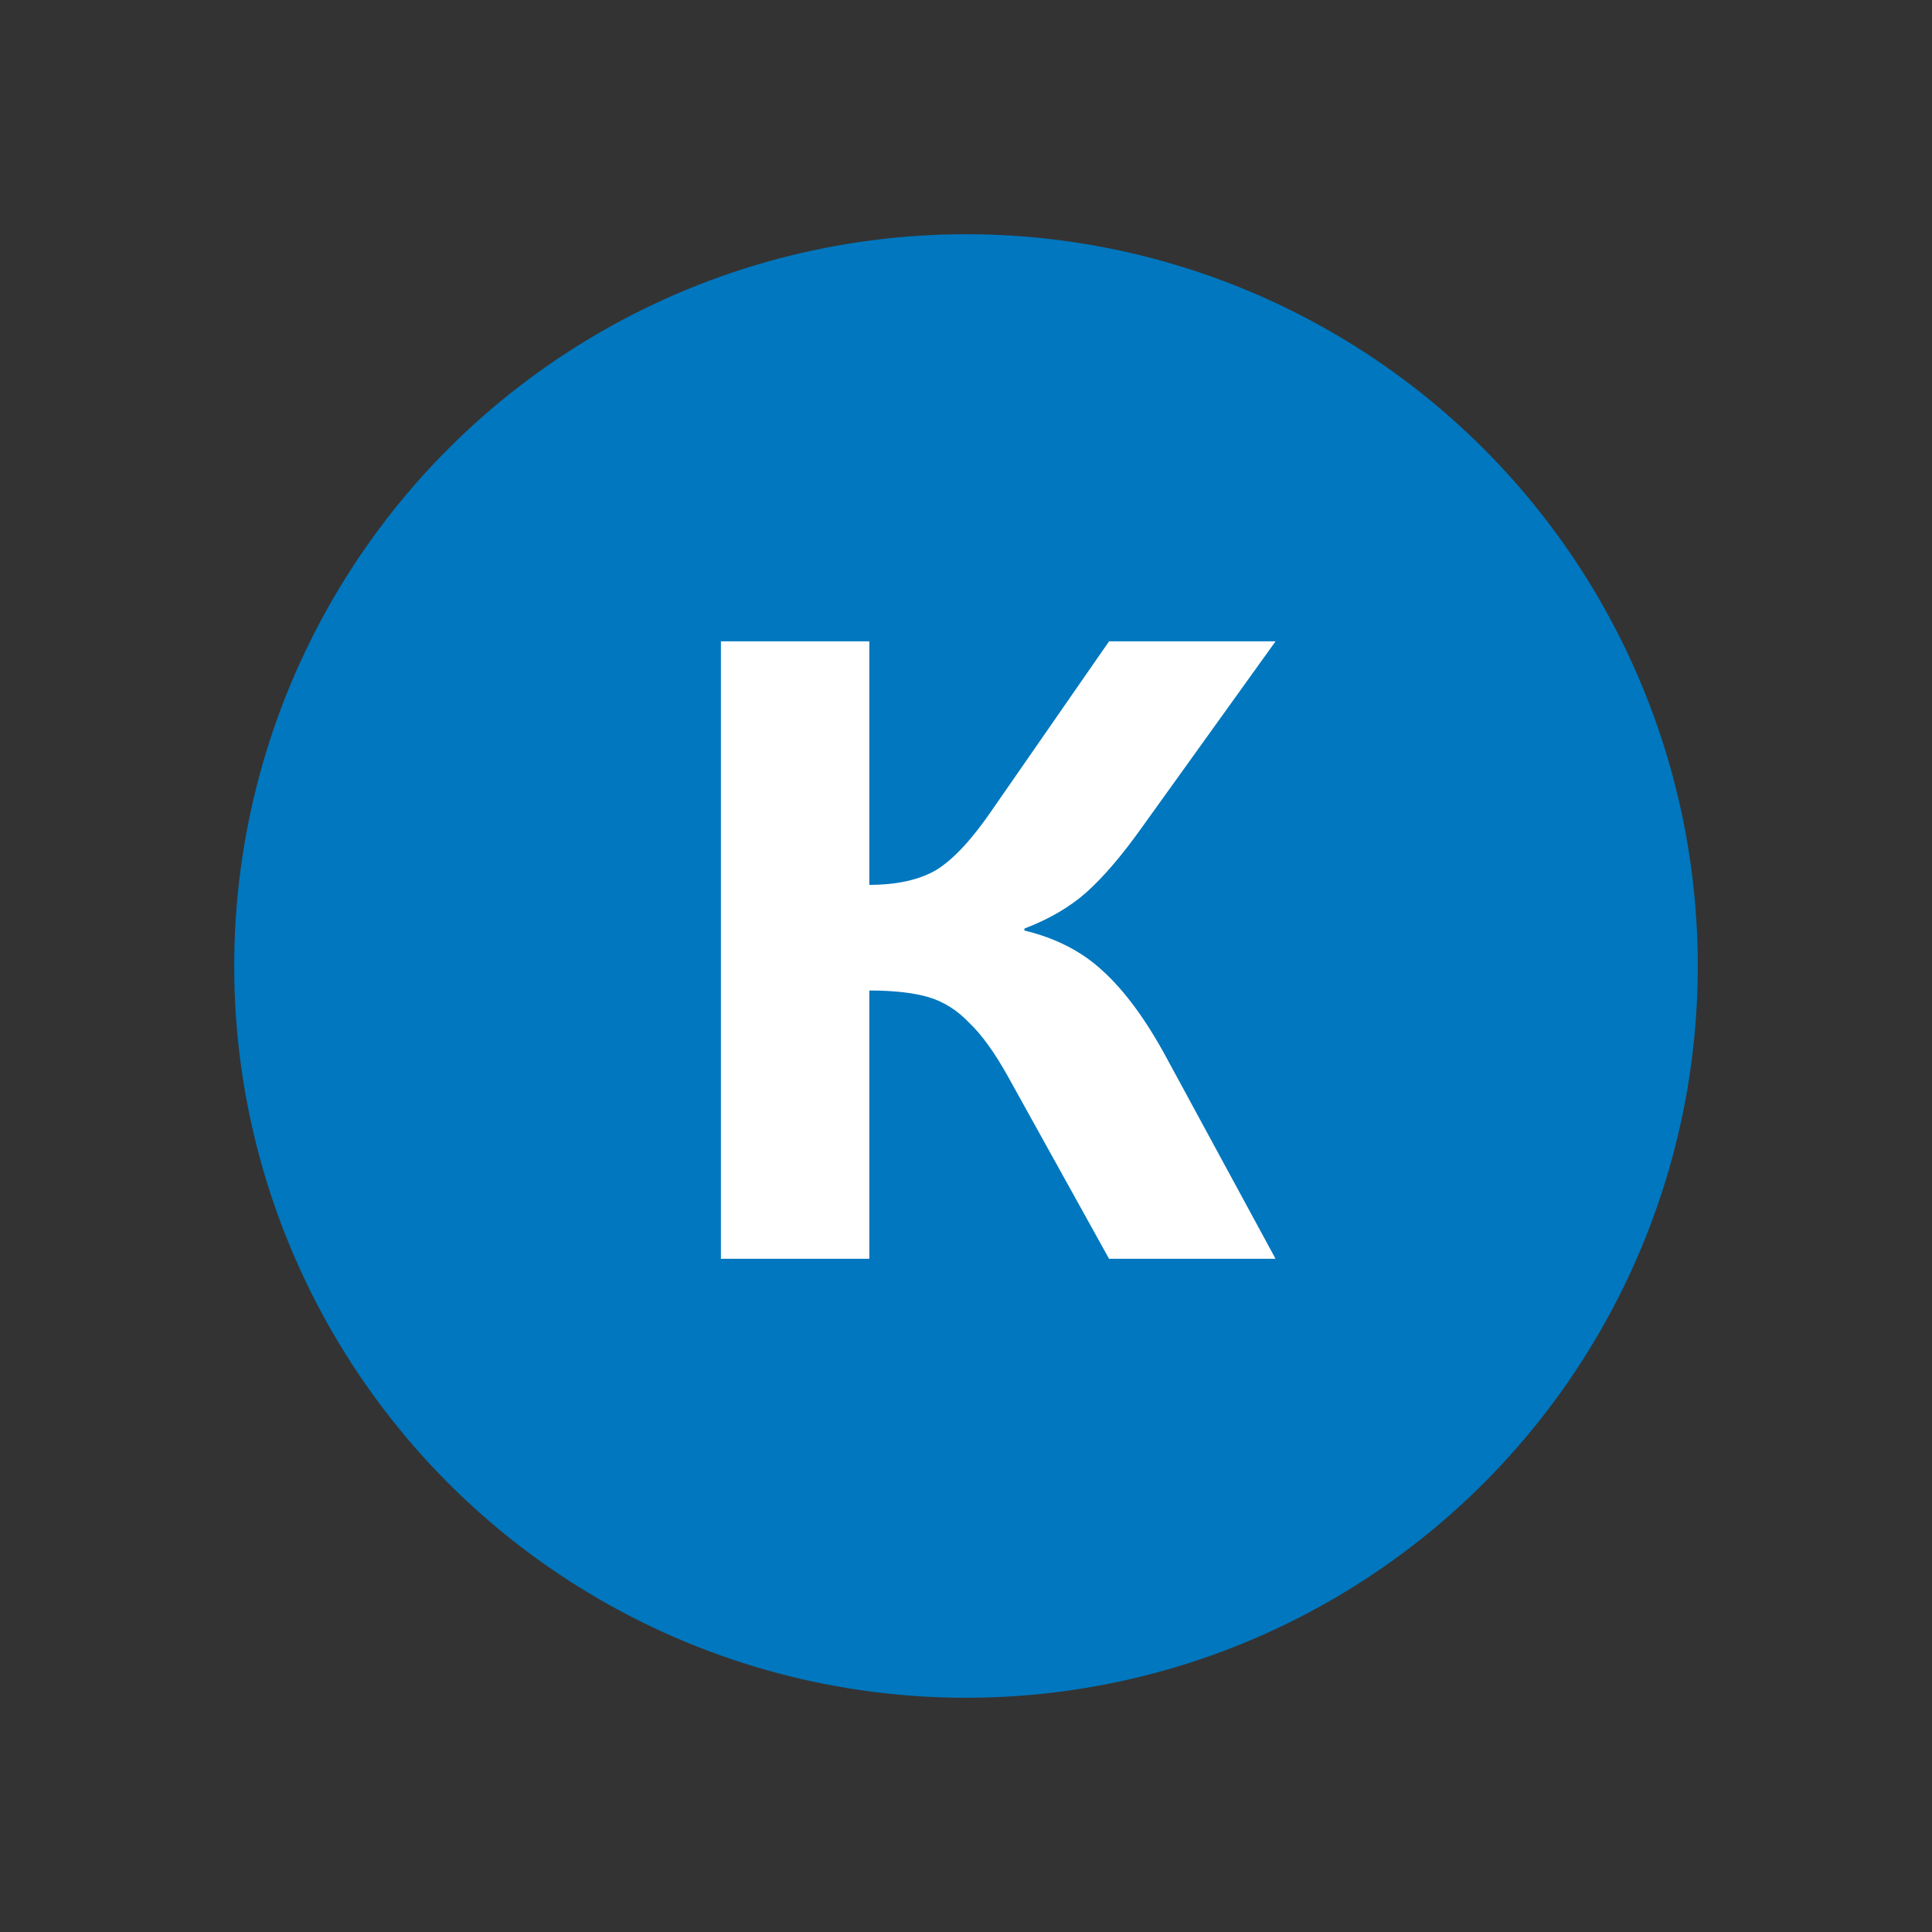
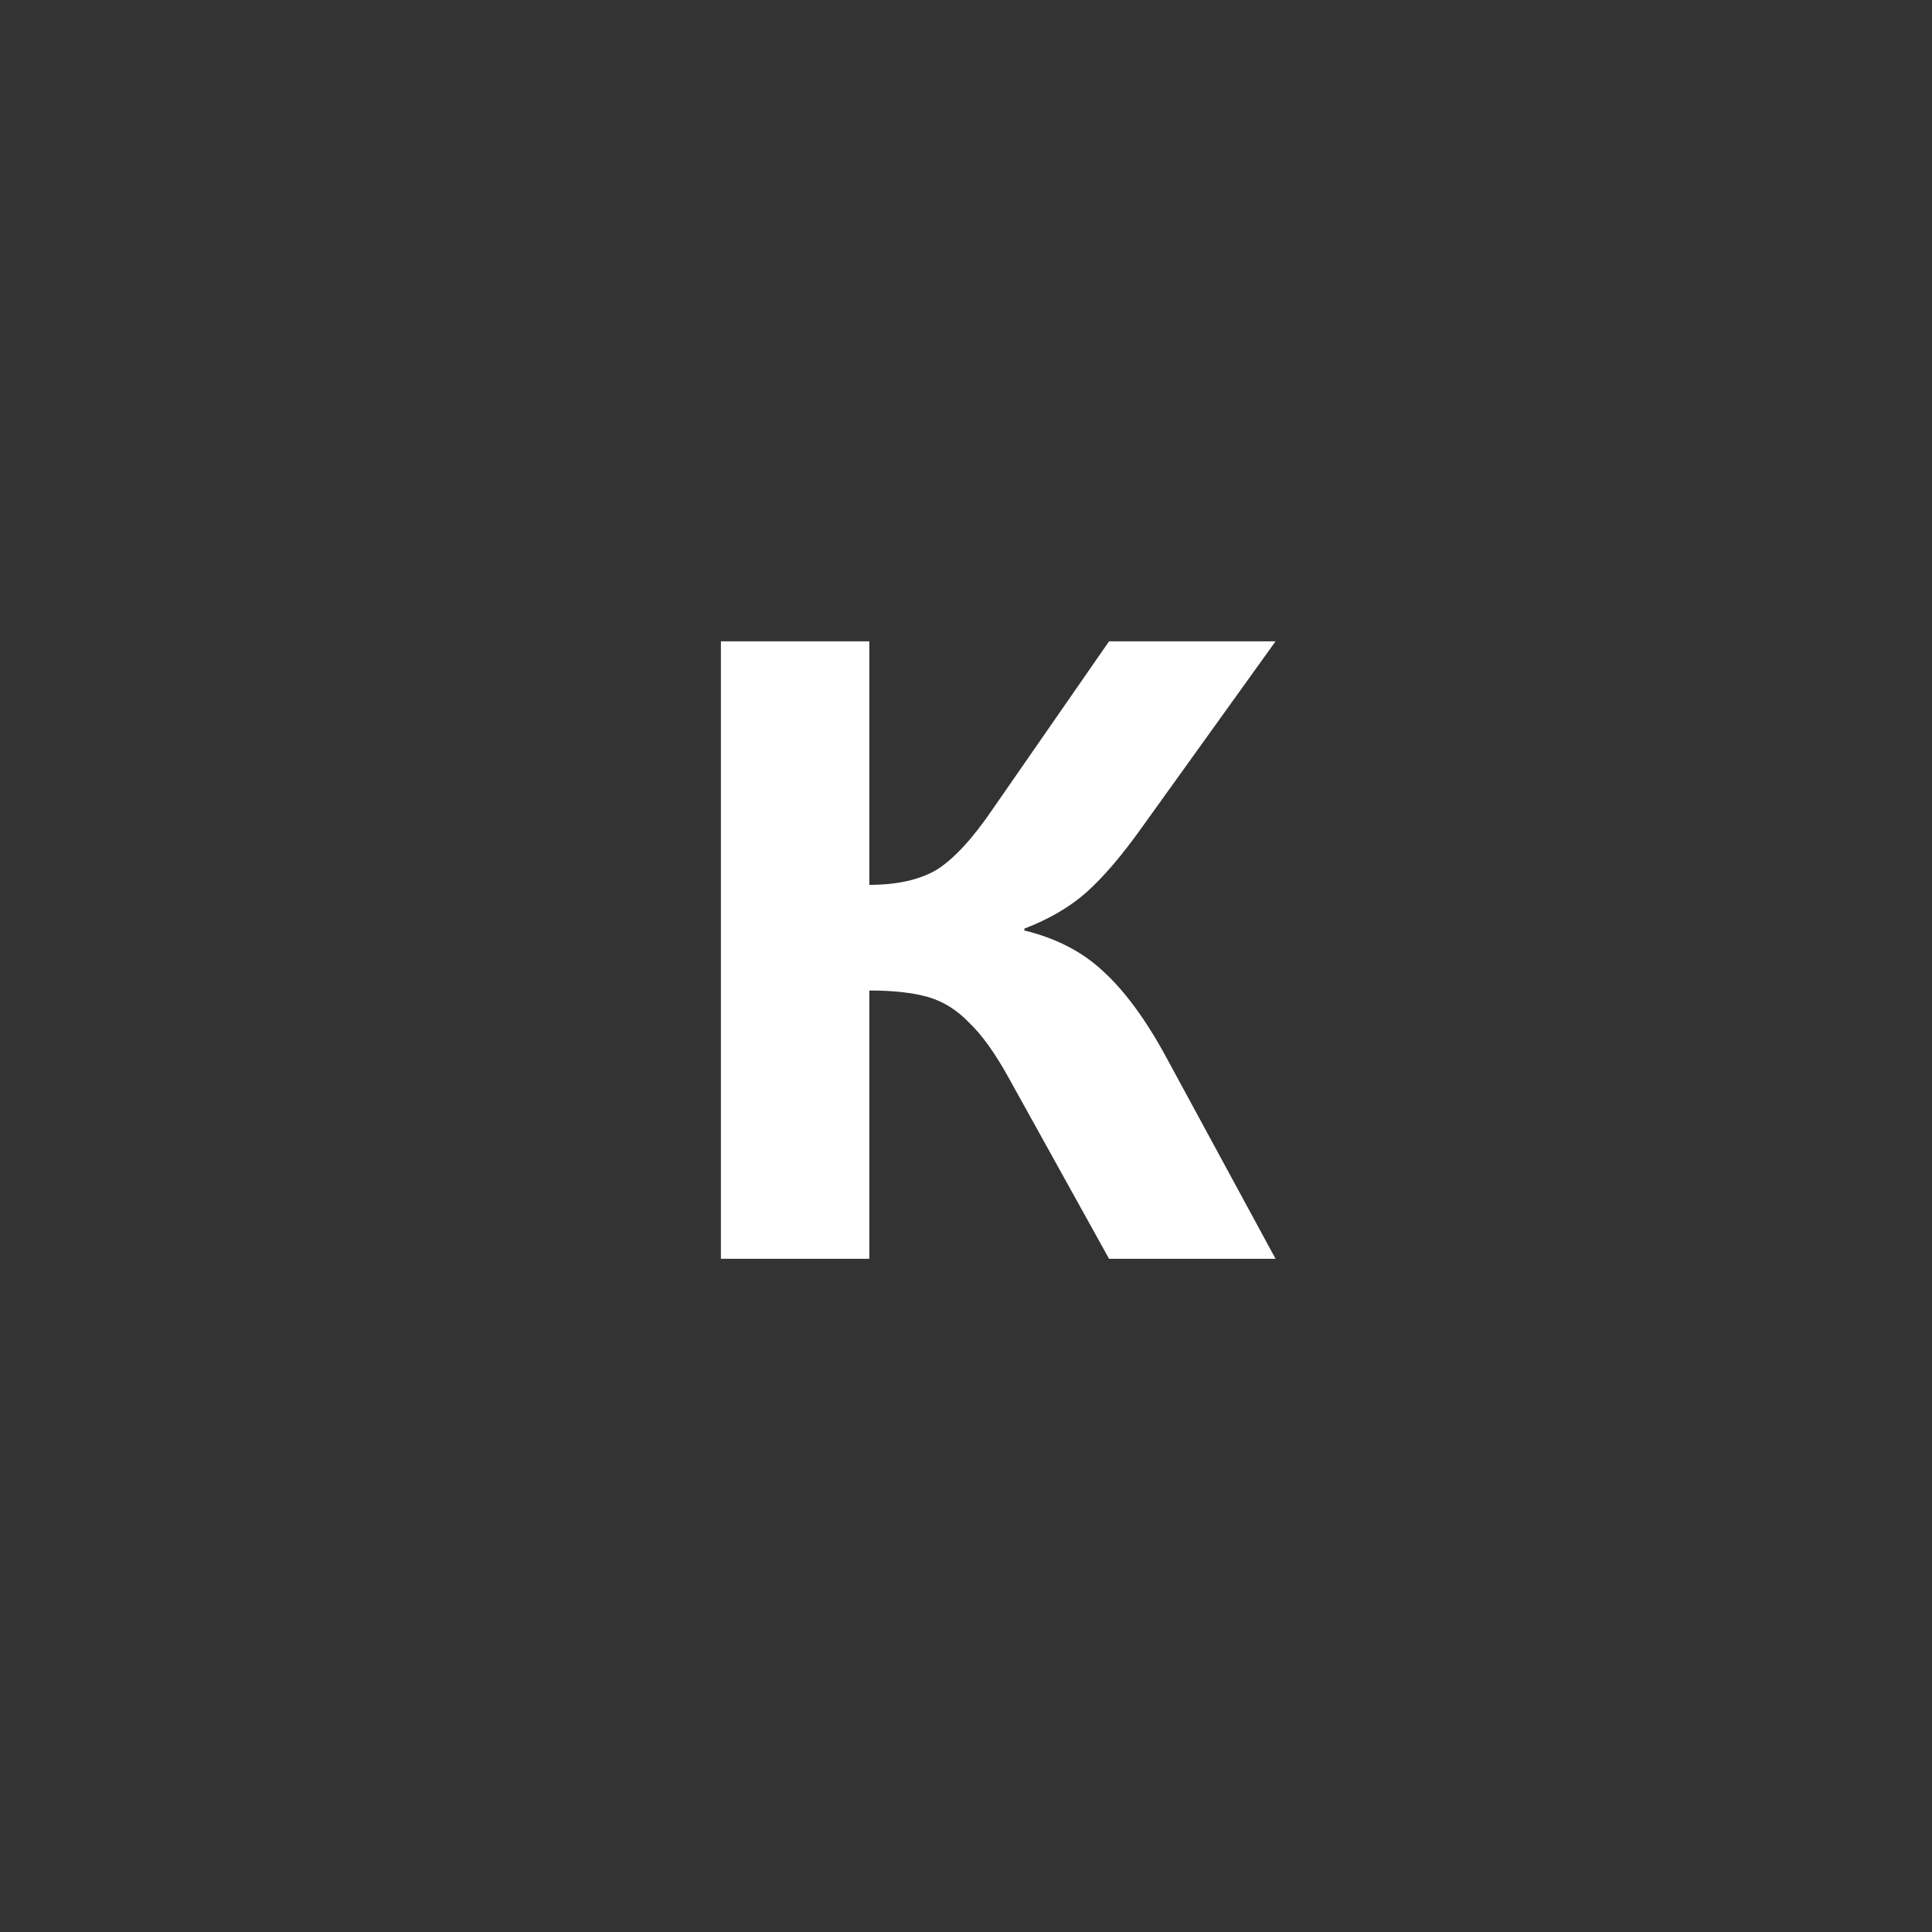
<svg xmlns="http://www.w3.org/2000/svg" width="22" height="22" viewBox="0 0 22 22" fill="none">
  <rect x="0" y="0" width="22" height="22" fill="#333333" stroke="none" />
-   <circle cx="11" cy="11" r="8.333" fill="#0077BE" />
  <path d="M8.209 7.303H9.899V10.076C10.217 10.076 10.473 10.018 10.668 9.903C10.863 9.78 11.076 9.549 11.307 9.209L12.629 7.303H14.525L13.008 9.415C12.777 9.74 12.564 9.989 12.369 10.163C12.181 10.329 11.947 10.466 11.665 10.574V10.596C12.026 10.683 12.326 10.838 12.564 11.062C12.809 11.286 13.048 11.611 13.279 12.037L14.525 14.334H12.629L11.481 12.264C11.329 11.99 11.181 11.784 11.037 11.647C10.899 11.502 10.744 11.405 10.571 11.354C10.397 11.304 10.173 11.279 9.899 11.279V14.334H8.209V7.303Z" fill="white" />
</svg>